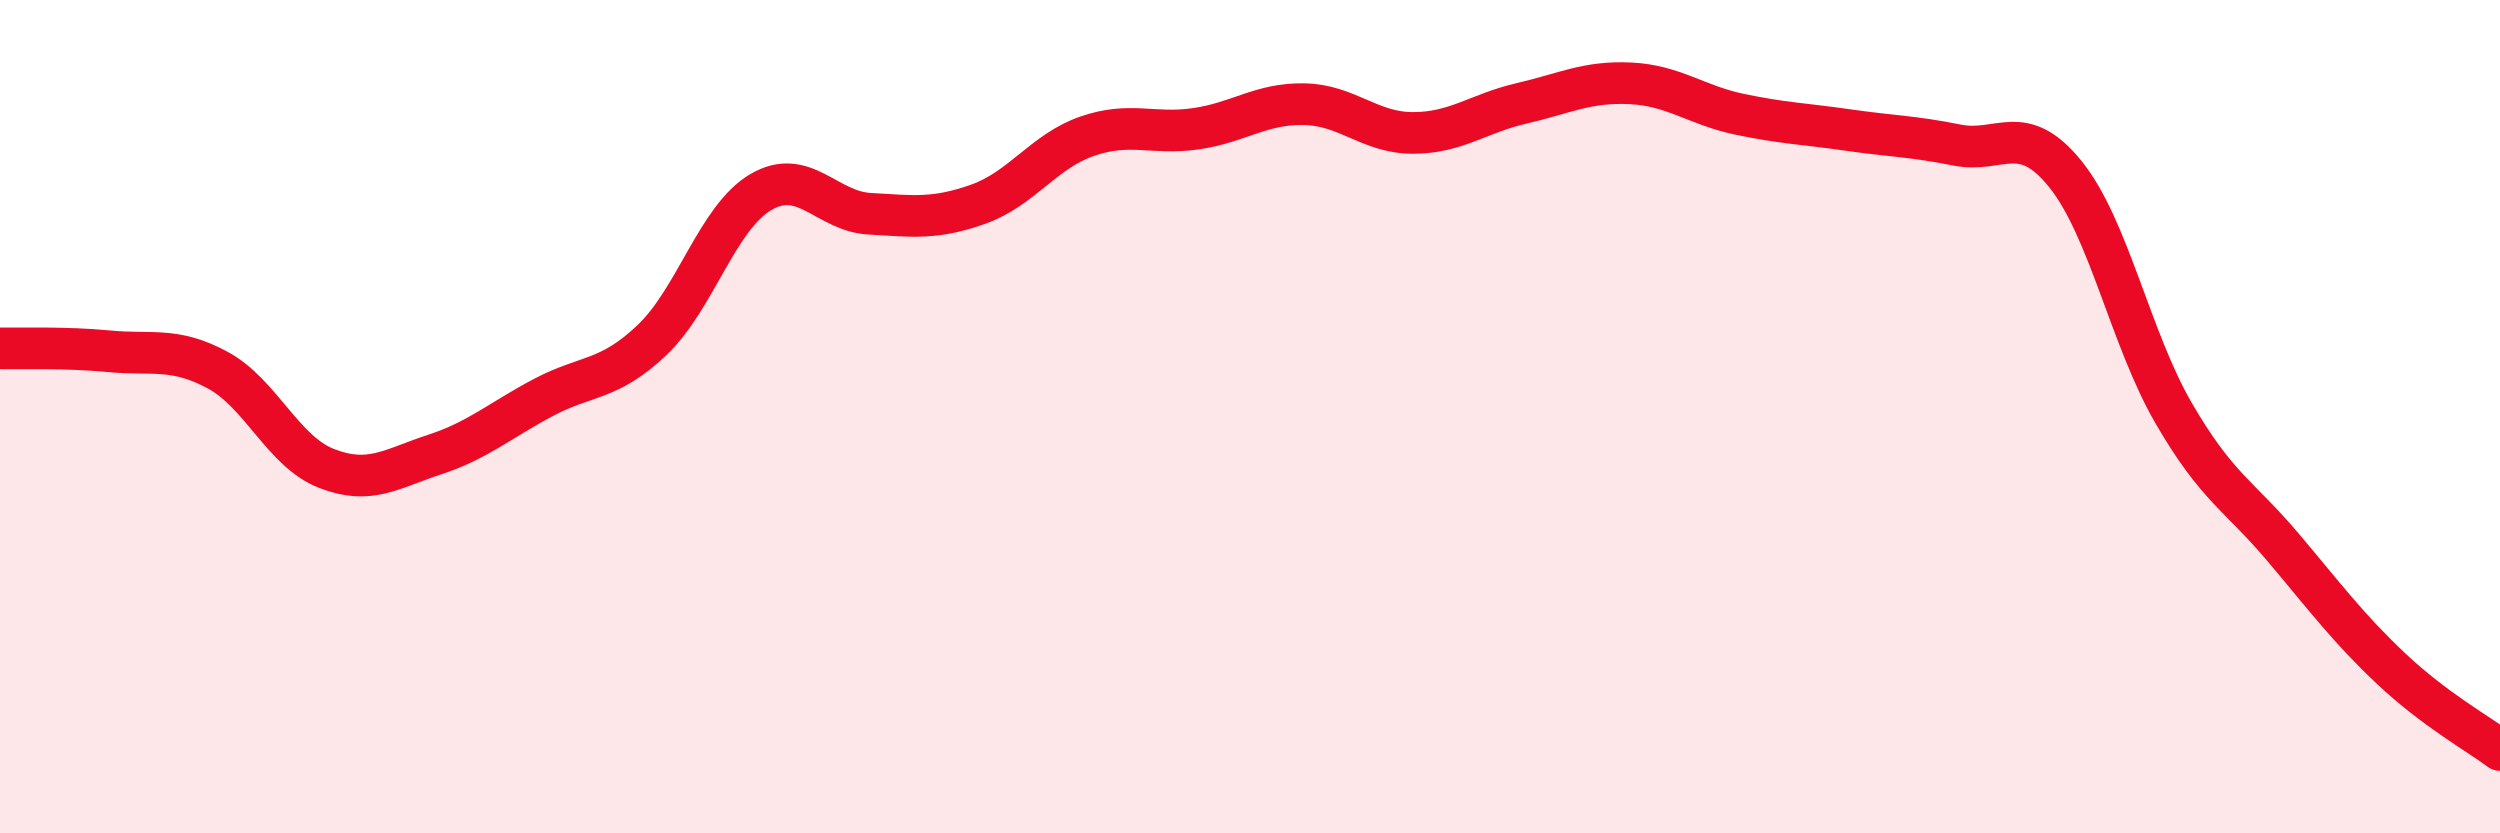
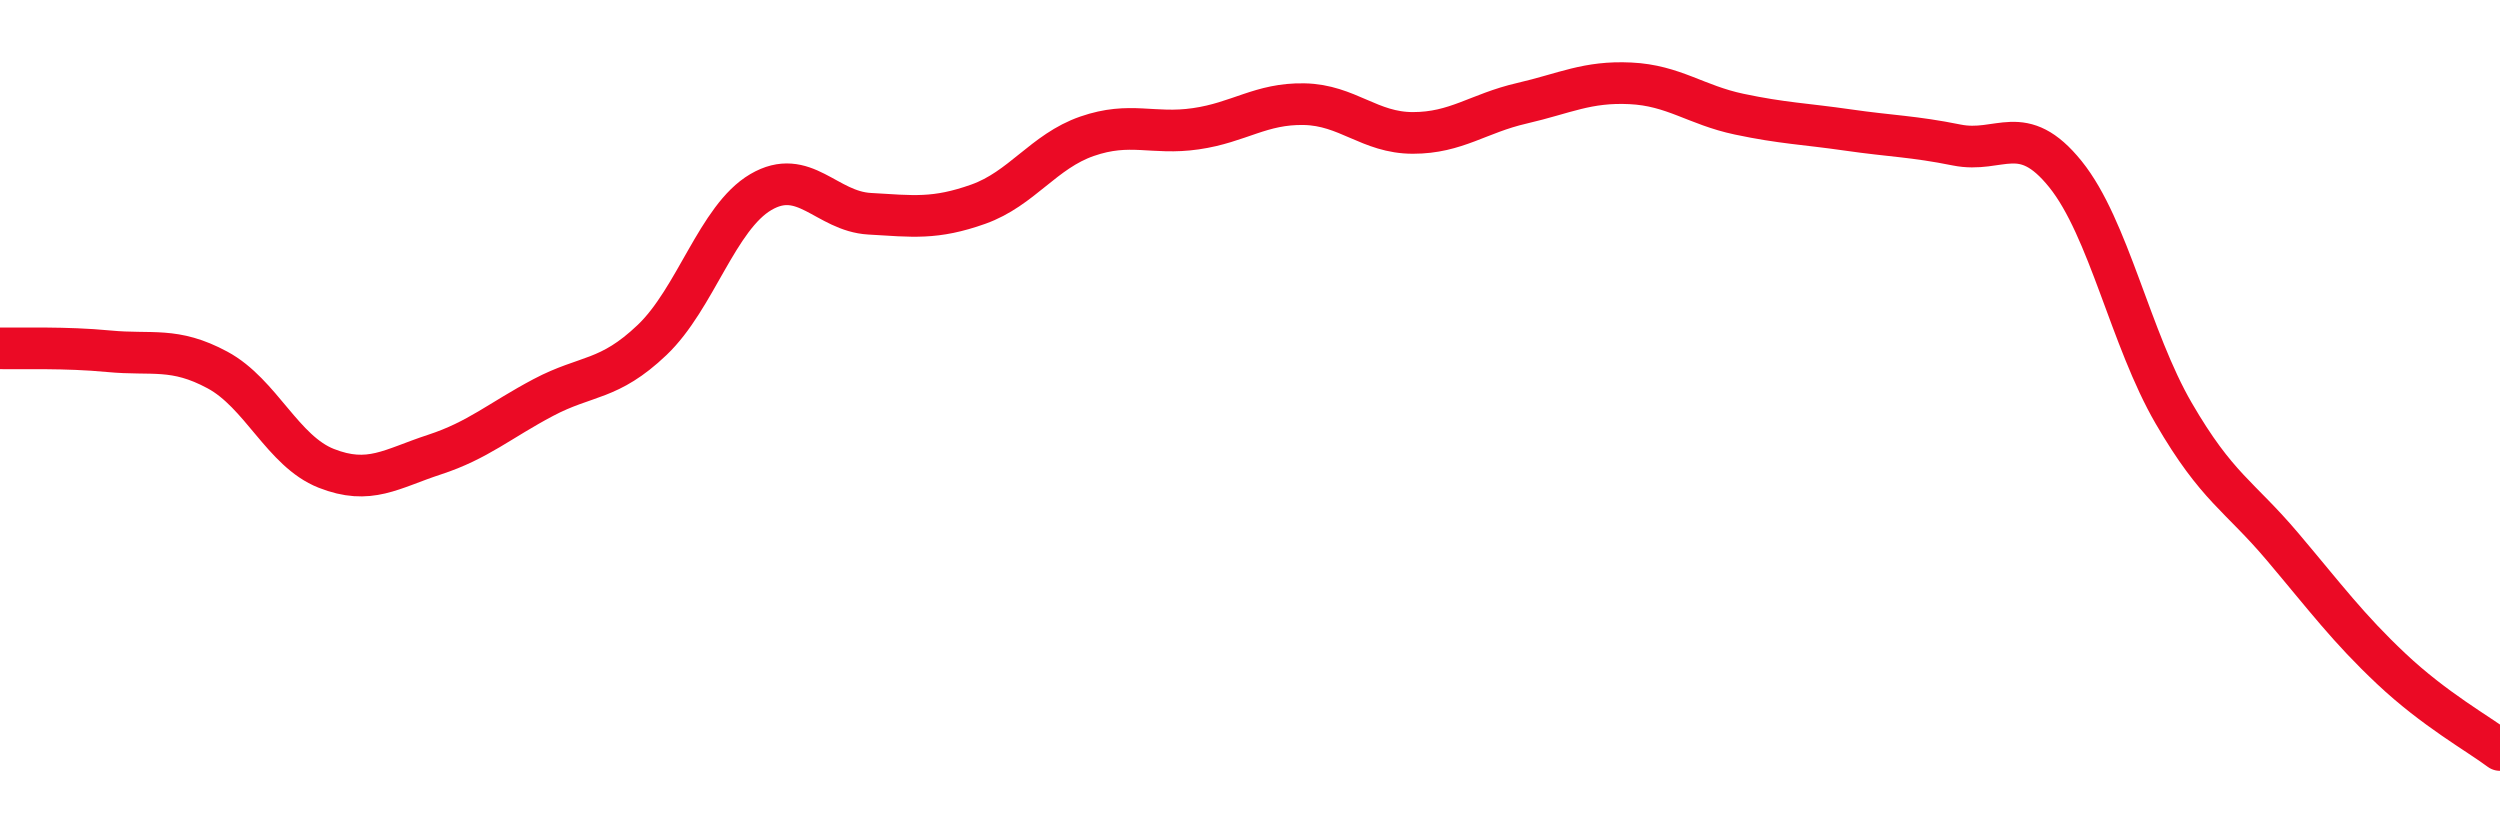
<svg xmlns="http://www.w3.org/2000/svg" width="60" height="20" viewBox="0 0 60 20">
-   <path d="M 0,8.36 C 0.52,8.37 1.57,8.33 2.61,8.43 C 3.65,8.53 4.18,8.32 5.22,8.88 C 6.26,9.44 6.79,10.83 7.83,11.24 C 8.87,11.65 9.39,11.25 10.43,10.91 C 11.47,10.57 12,10.09 13.04,9.54 C 14.08,8.99 14.61,9.15 15.65,8.16 C 16.69,7.17 17.22,5.22 18.26,4.61 C 19.3,4 19.83,5.07 20.87,5.13 C 21.91,5.19 22.44,5.27 23.48,4.9 C 24.52,4.53 25.05,3.63 26.09,3.27 C 27.13,2.91 27.66,3.24 28.7,3.09 C 29.74,2.94 30.26,2.48 31.3,2.5 C 32.34,2.52 32.87,3.19 33.91,3.19 C 34.95,3.19 35.48,2.72 36.52,2.48 C 37.56,2.24 38.09,1.95 39.13,2 C 40.17,2.05 40.7,2.52 41.74,2.74 C 42.78,2.96 43.31,2.97 44.35,3.12 C 45.39,3.27 45.92,3.27 46.96,3.48 C 48,3.69 48.53,2.89 49.57,4.18 C 50.61,5.47 51.13,8.13 52.17,9.92 C 53.21,11.71 53.74,11.89 54.78,13.12 C 55.82,14.35 56.35,15.07 57.39,16.05 C 58.43,17.03 59.48,17.61 60,18L60 20L0 20Z" fill="#EB0A25" opacity="0.1" stroke-linecap="round" stroke-linejoin="round" />
  <path d="M 0,8.36 C 0.52,8.37 1.57,8.33 2.61,8.43 C 3.65,8.53 4.18,8.32 5.22,8.88 C 6.26,9.44 6.79,10.83 7.83,11.24 C 8.87,11.65 9.39,11.25 10.43,10.91 C 11.47,10.57 12,10.09 13.04,9.54 C 14.08,8.99 14.61,9.15 15.65,8.16 C 16.69,7.17 17.22,5.22 18.26,4.61 C 19.3,4 19.83,5.07 20.87,5.13 C 21.91,5.19 22.44,5.27 23.48,4.9 C 24.52,4.53 25.05,3.63 26.09,3.27 C 27.13,2.91 27.66,3.24 28.7,3.09 C 29.74,2.94 30.26,2.48 31.3,2.5 C 32.34,2.52 32.87,3.19 33.91,3.19 C 34.95,3.19 35.48,2.72 36.52,2.48 C 37.56,2.24 38.09,1.95 39.13,2 C 40.17,2.05 40.7,2.52 41.74,2.74 C 42.78,2.96 43.31,2.97 44.35,3.12 C 45.39,3.27 45.92,3.27 46.96,3.48 C 48,3.69 48.53,2.89 49.57,4.18 C 50.61,5.47 51.13,8.13 52.17,9.92 C 53.21,11.71 53.74,11.89 54.78,13.12 C 55.82,14.35 56.35,15.07 57.39,16.05 C 58.43,17.03 59.48,17.61 60,18" stroke="#EB0A25" stroke-width="1" fill="none" stroke-linecap="round" stroke-linejoin="round" />
</svg>